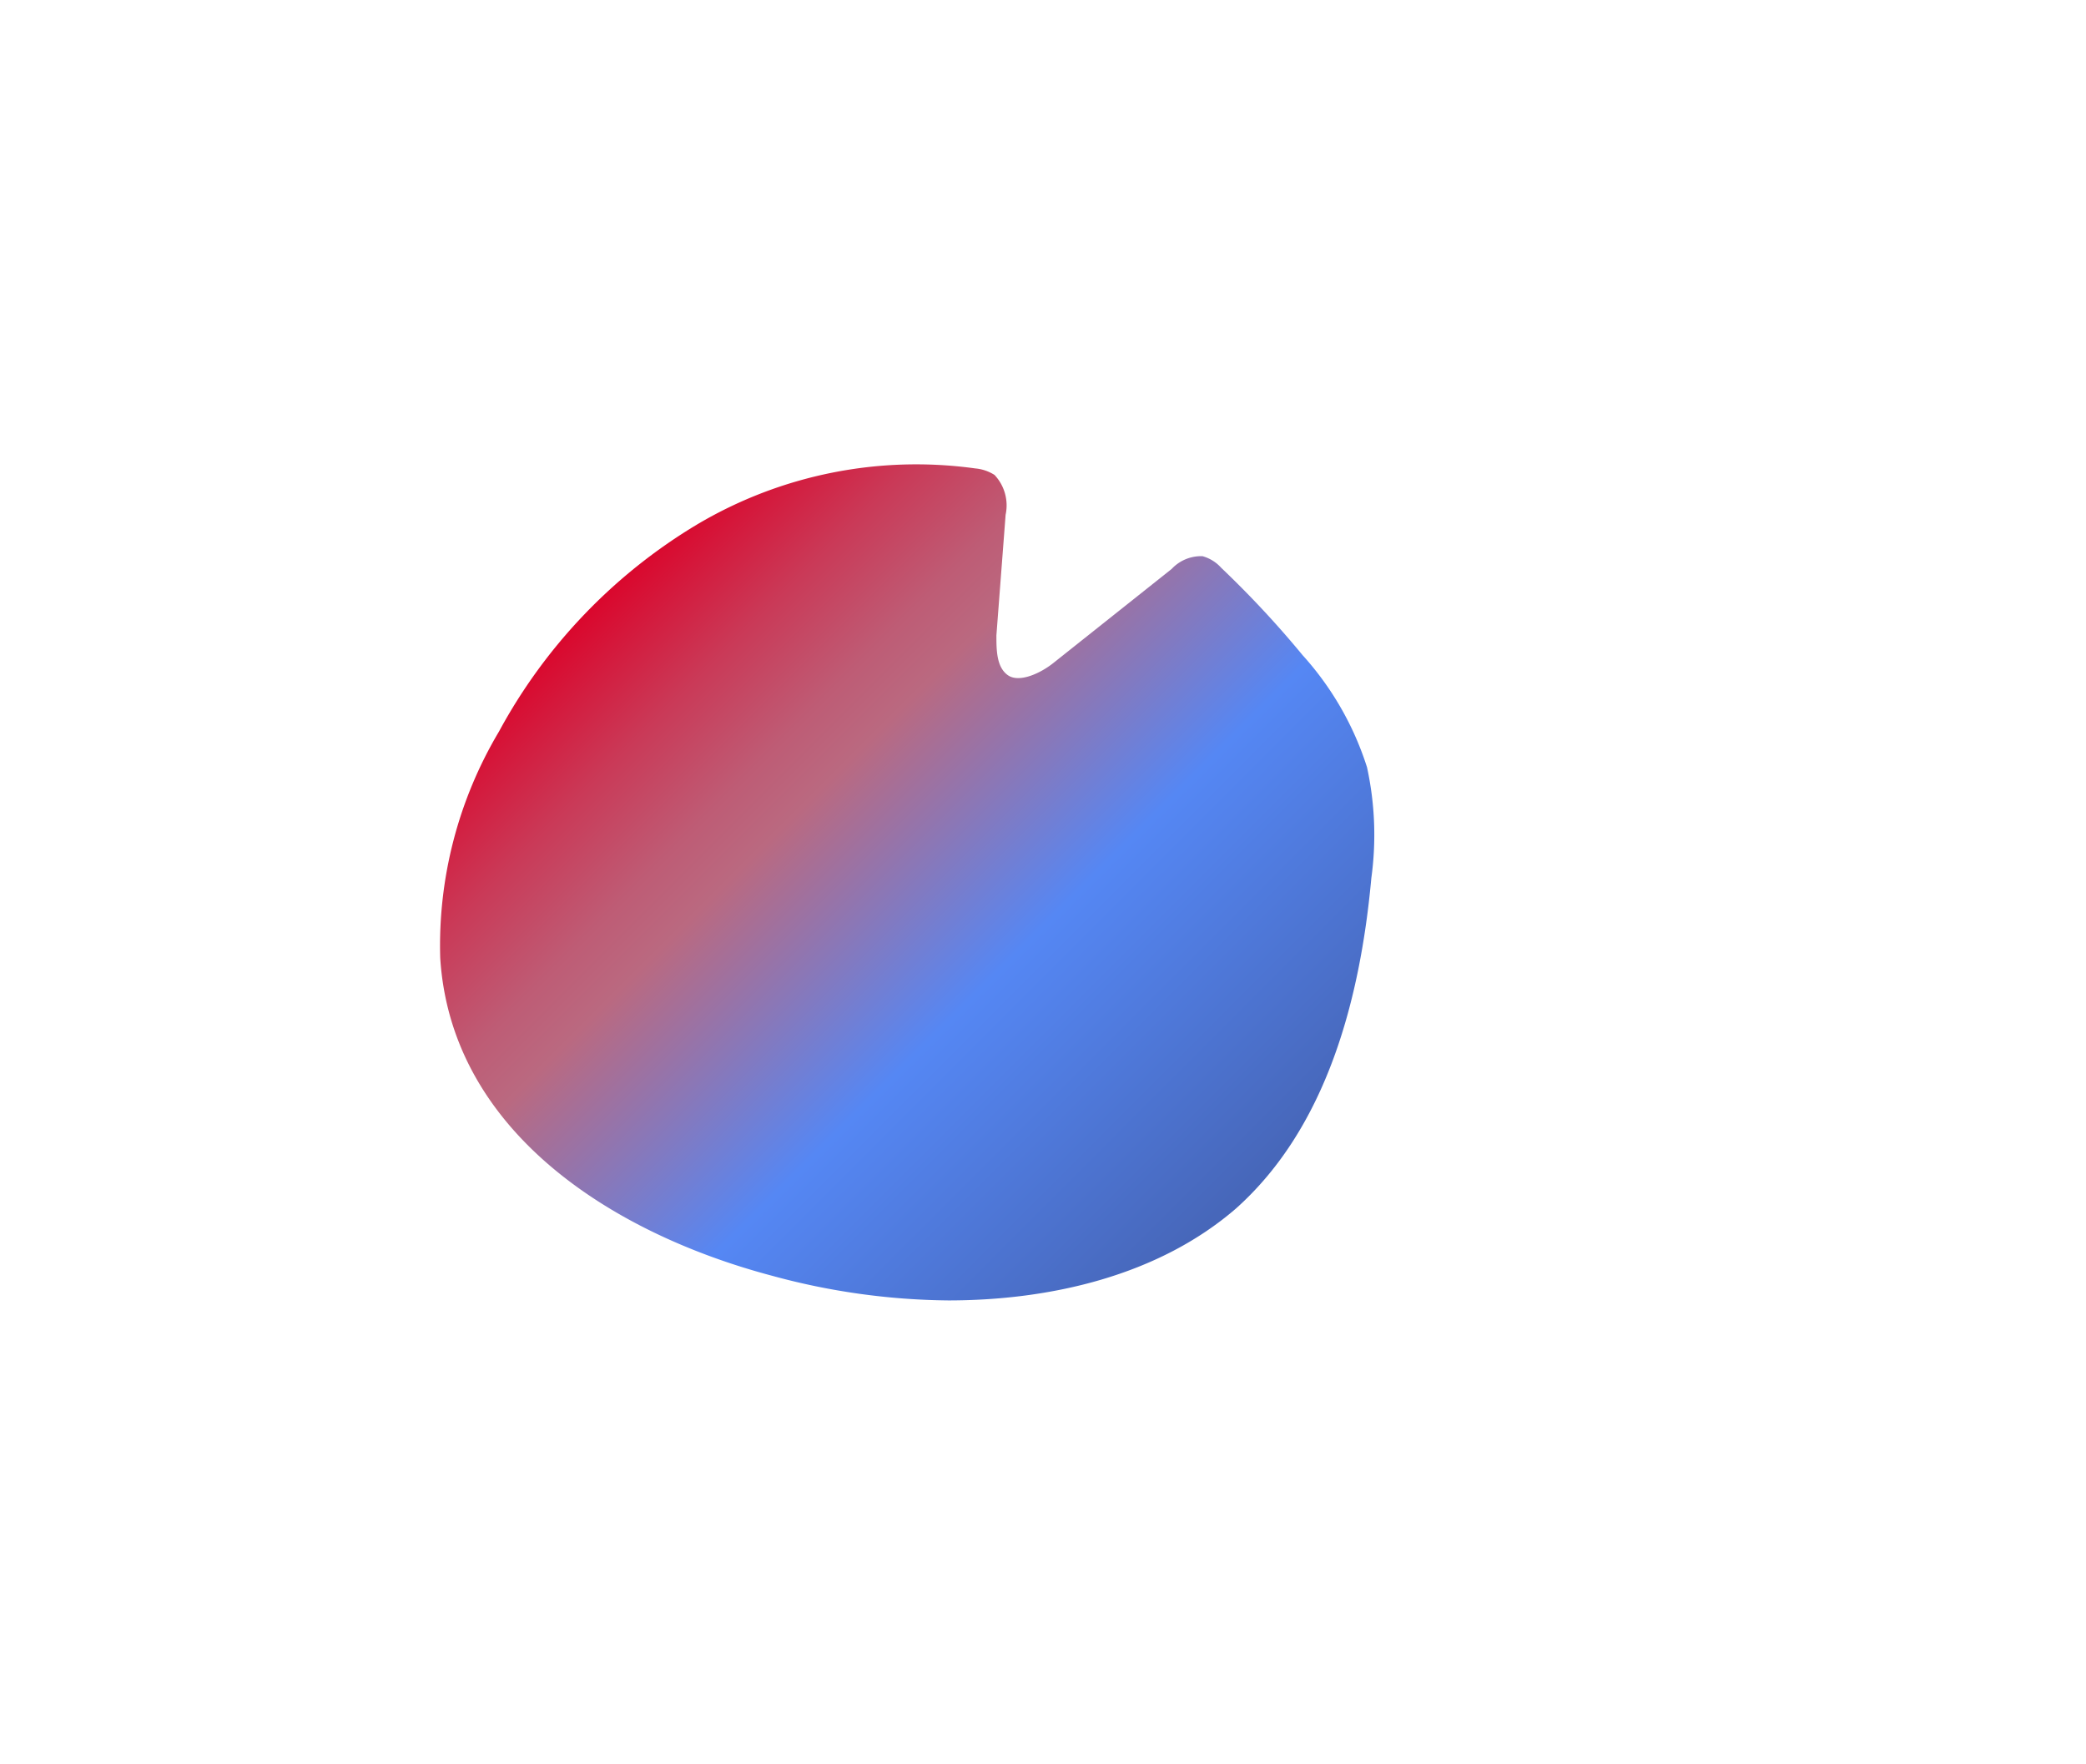
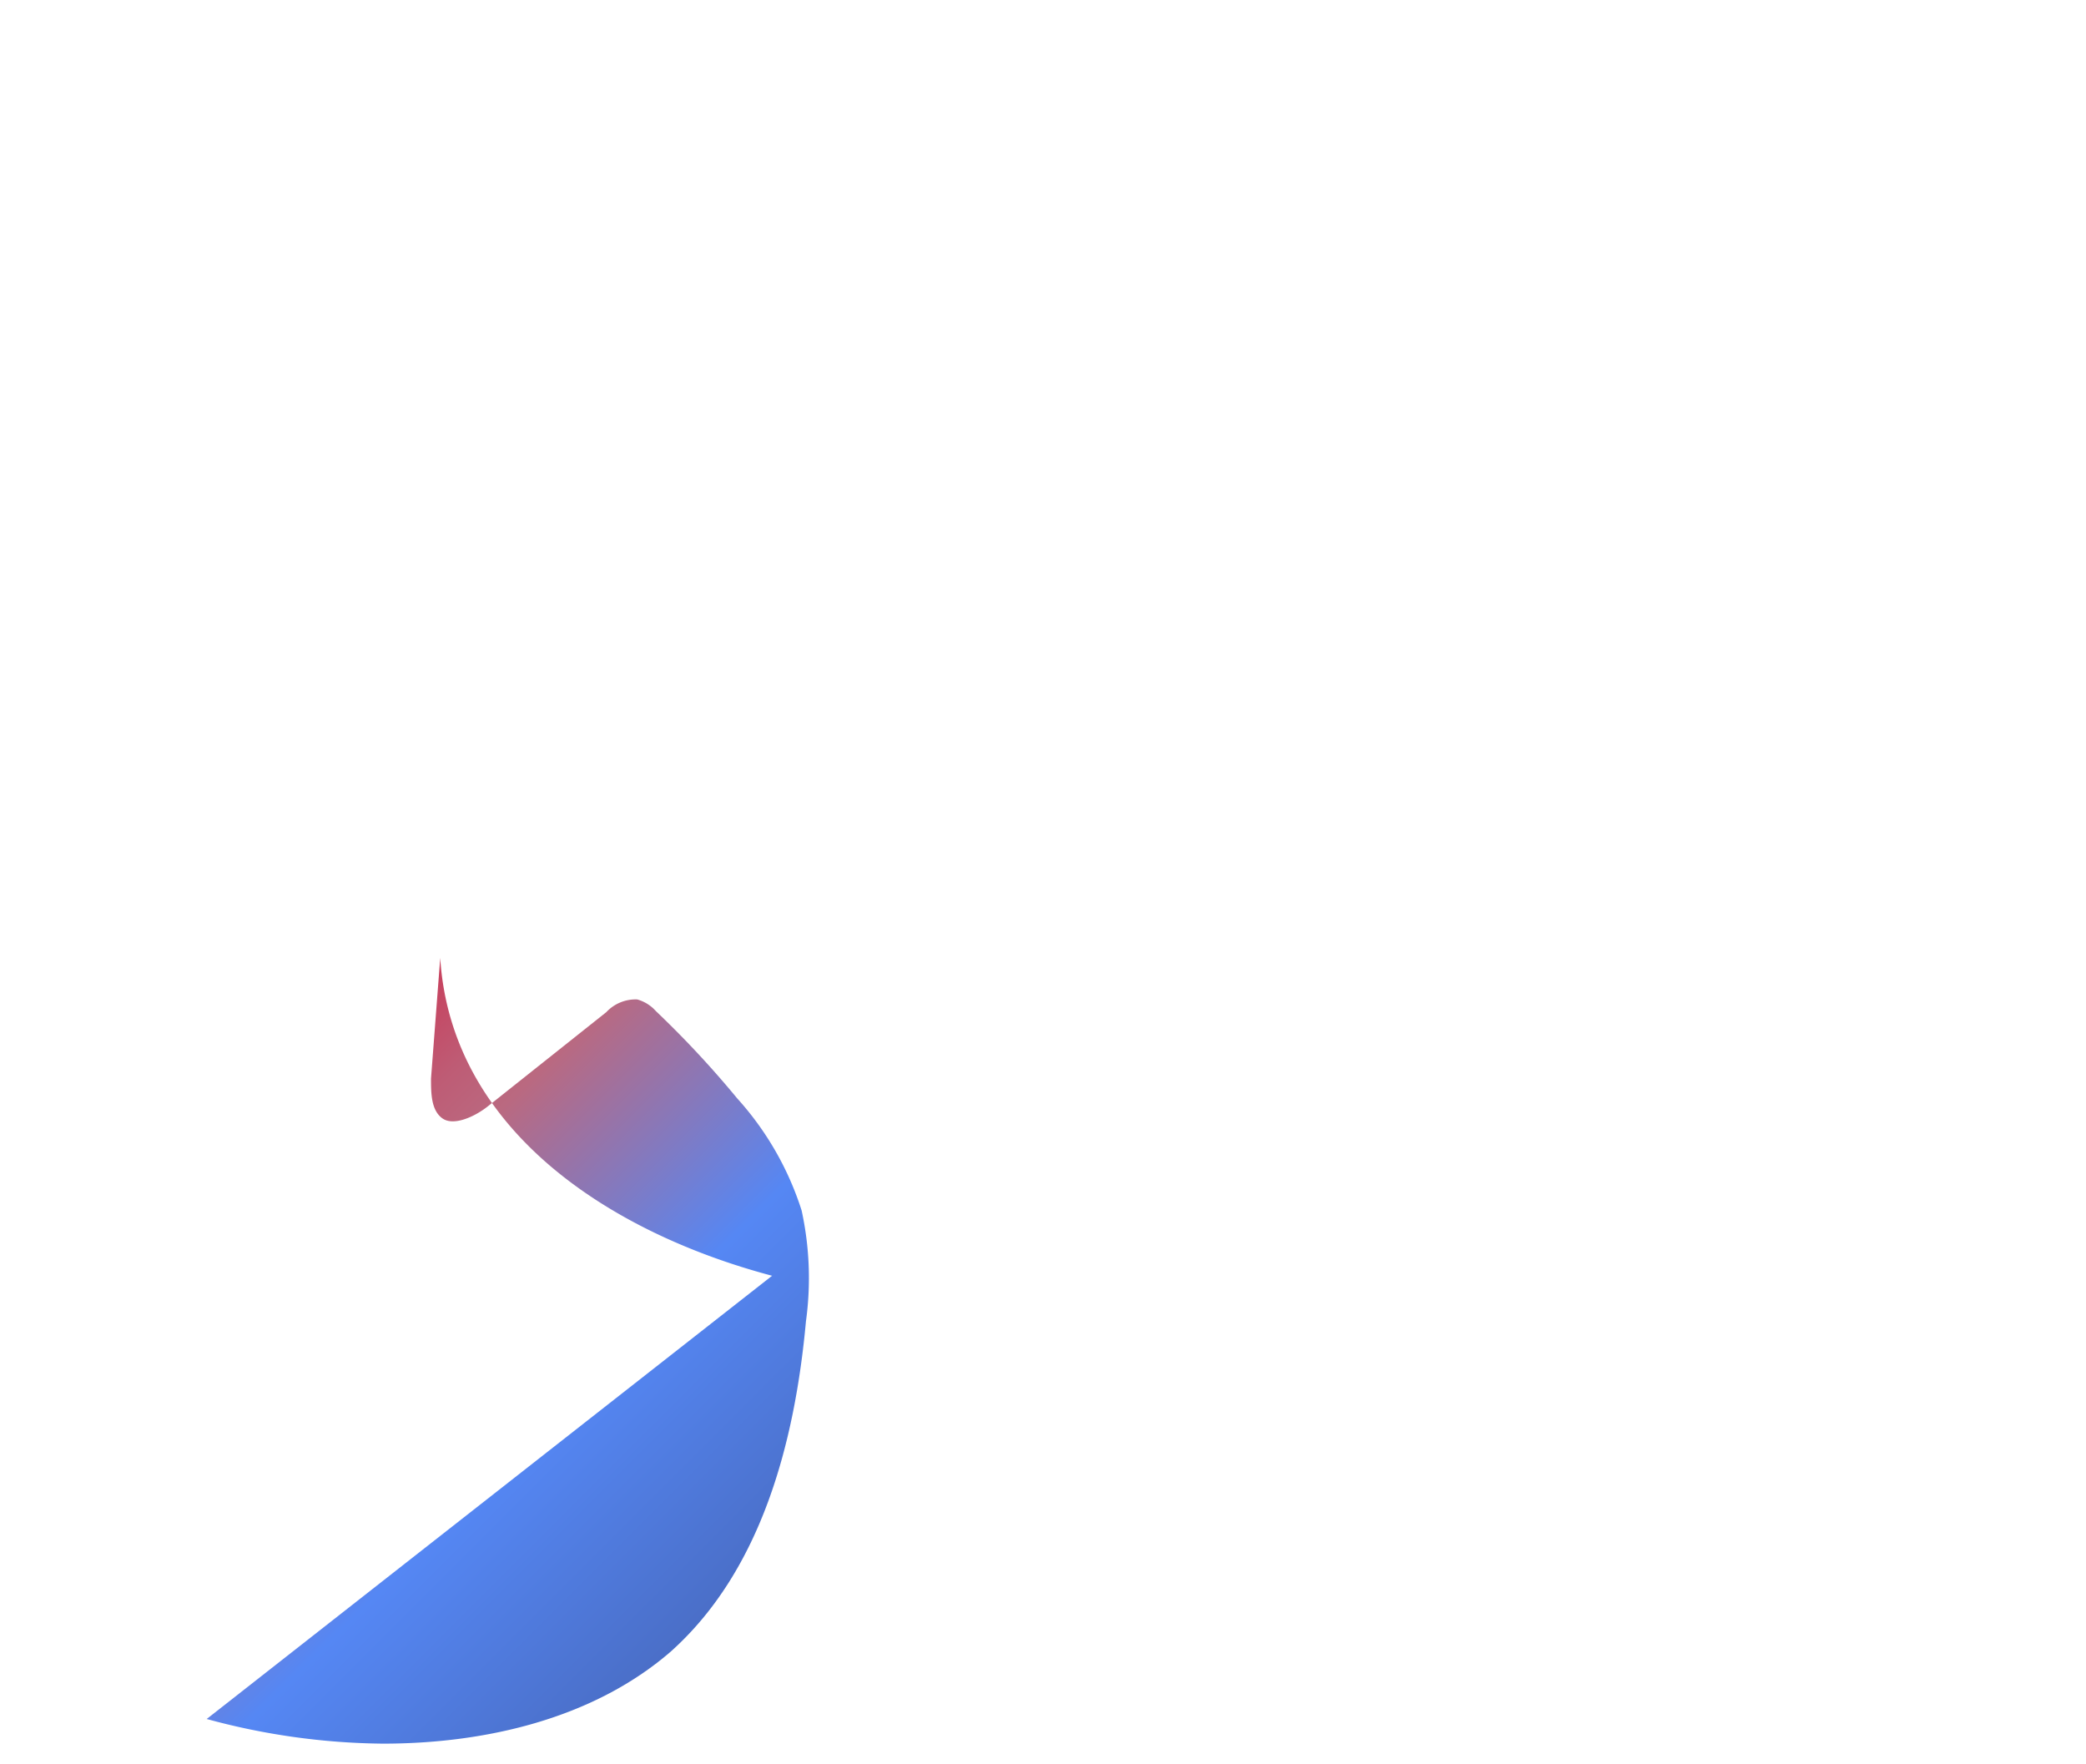
<svg xmlns="http://www.w3.org/2000/svg" viewBox="0 0 77 65.1">
  <linearGradient id="a" gradientUnits="userSpaceOnUse" x1="45.44" x2="22.47" y1="44.75" y2="21.78">
    <stop offset=".01" stop-color="#4767ba" />
    <stop offset=".38" stop-color="#5587f4" />
    <stop offset=".67" stop-color="#ba6980" />
    <stop offset=".74" stop-color="#be5c75" />
    <stop offset=".86" stop-color="#ca3957" />
    <stop offset="1" stop-color="#da072d" />
  </linearGradient>
-   <path d="m28.5 47.09c-6-1.59-11.85-5.39-12.25-11.73a15.44 15.44 0 0 1 2.17-8.36 20 20 0 0 1 7.31-7.64 15.86 15.86 0 0 1 10.27-2.07 1.58 1.58 0 0 1 .71.24 1.64 1.64 0 0 1 .41 1.47l-.34 4.45c0 .53 0 1.17.42 1.47s1.22-.07 1.71-.47l4.34-3.45a1.48 1.48 0 0 1 1.14-.47 1.44 1.44 0 0 1 .69.43 36.53 36.53 0 0 1 3 3.22 11.25 11.25 0 0 1 2.38 4.14 11.7 11.7 0 0 1 .16 4.09c-.41 4.48-1.65 9.21-5 12.2-2.87 2.48-6.86 3.39-10.62 3.39a25.47 25.47 0 0 1 -6.5-.91z" fill="url(#a)" />
+   <path d="m28.5 47.09c-6-1.59-11.85-5.39-12.25-11.73l-.34 4.45c0 .53 0 1.17.42 1.47s1.22-.07 1.71-.47l4.34-3.45a1.48 1.48 0 0 1 1.14-.47 1.44 1.44 0 0 1 .69.43 36.53 36.53 0 0 1 3 3.22 11.25 11.25 0 0 1 2.38 4.14 11.7 11.7 0 0 1 .16 4.09c-.41 4.48-1.65 9.21-5 12.2-2.87 2.48-6.86 3.39-10.62 3.39a25.47 25.47 0 0 1 -6.5-.91z" fill="url(#a)" />
</svg>